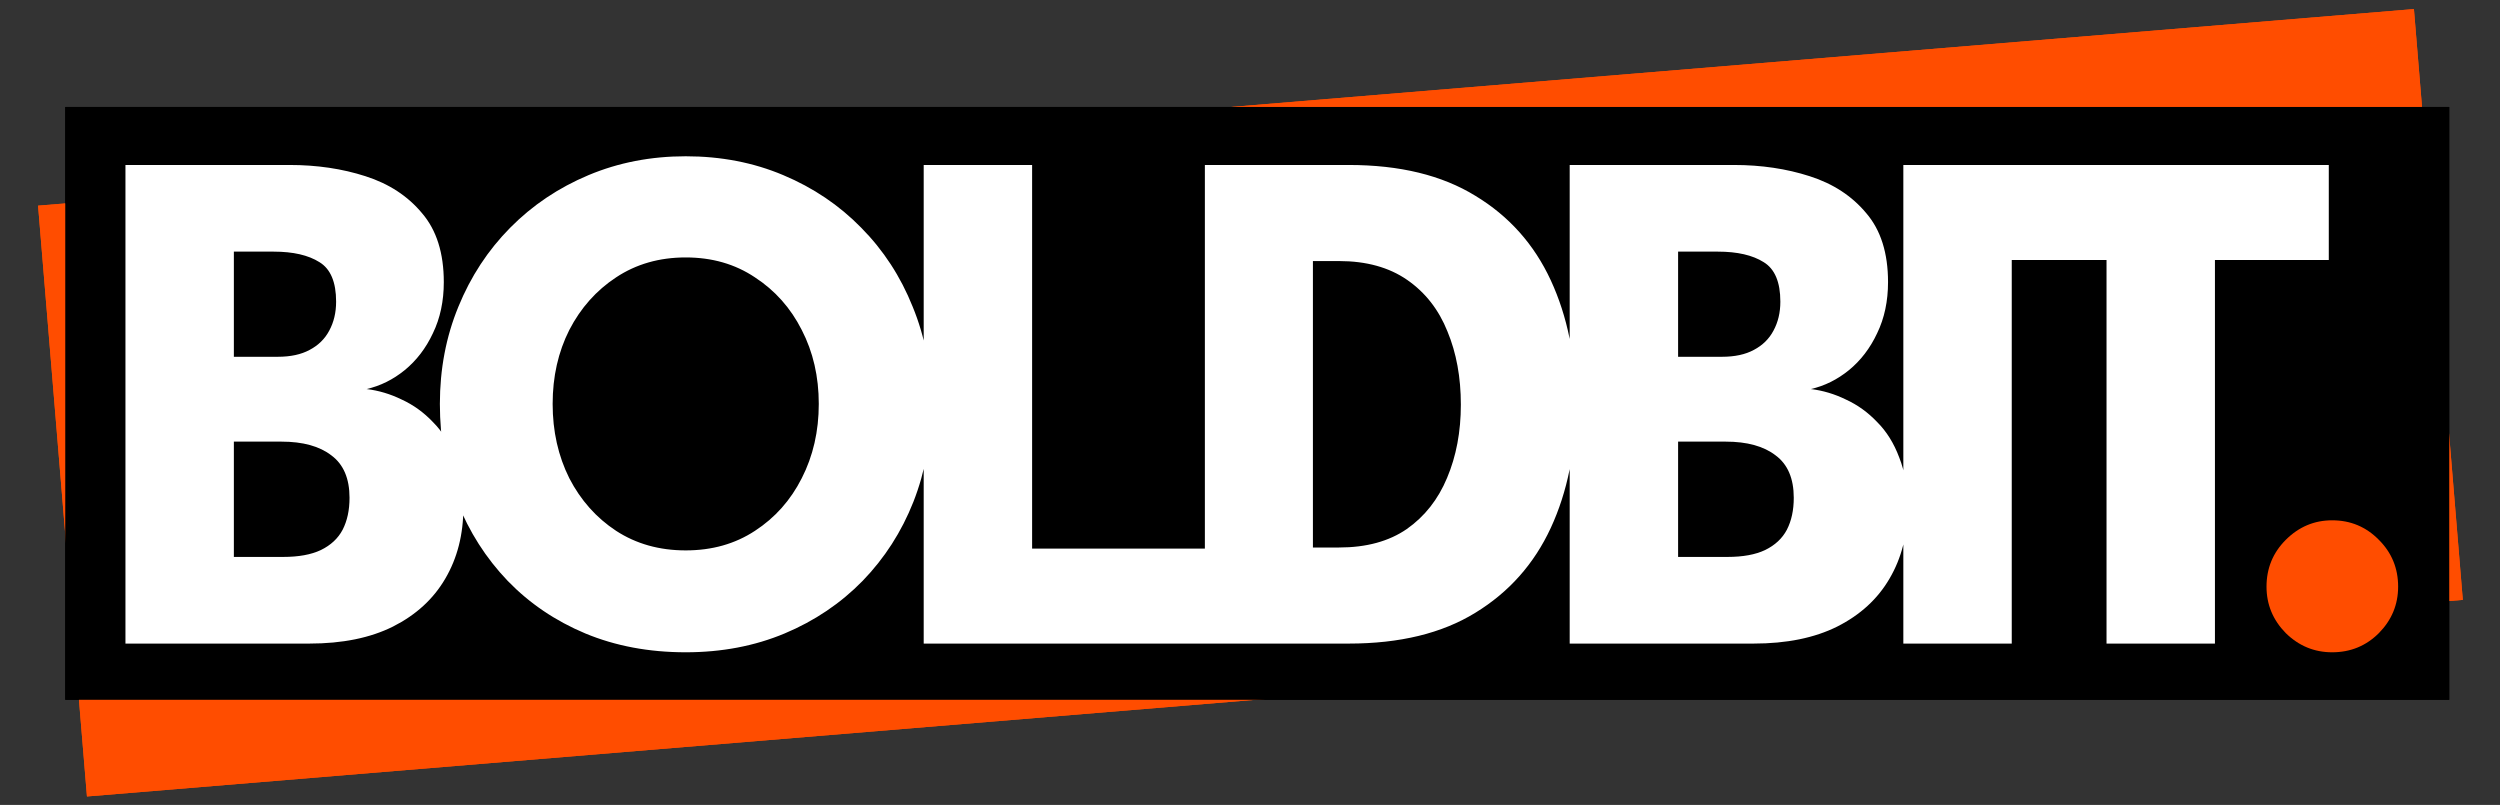
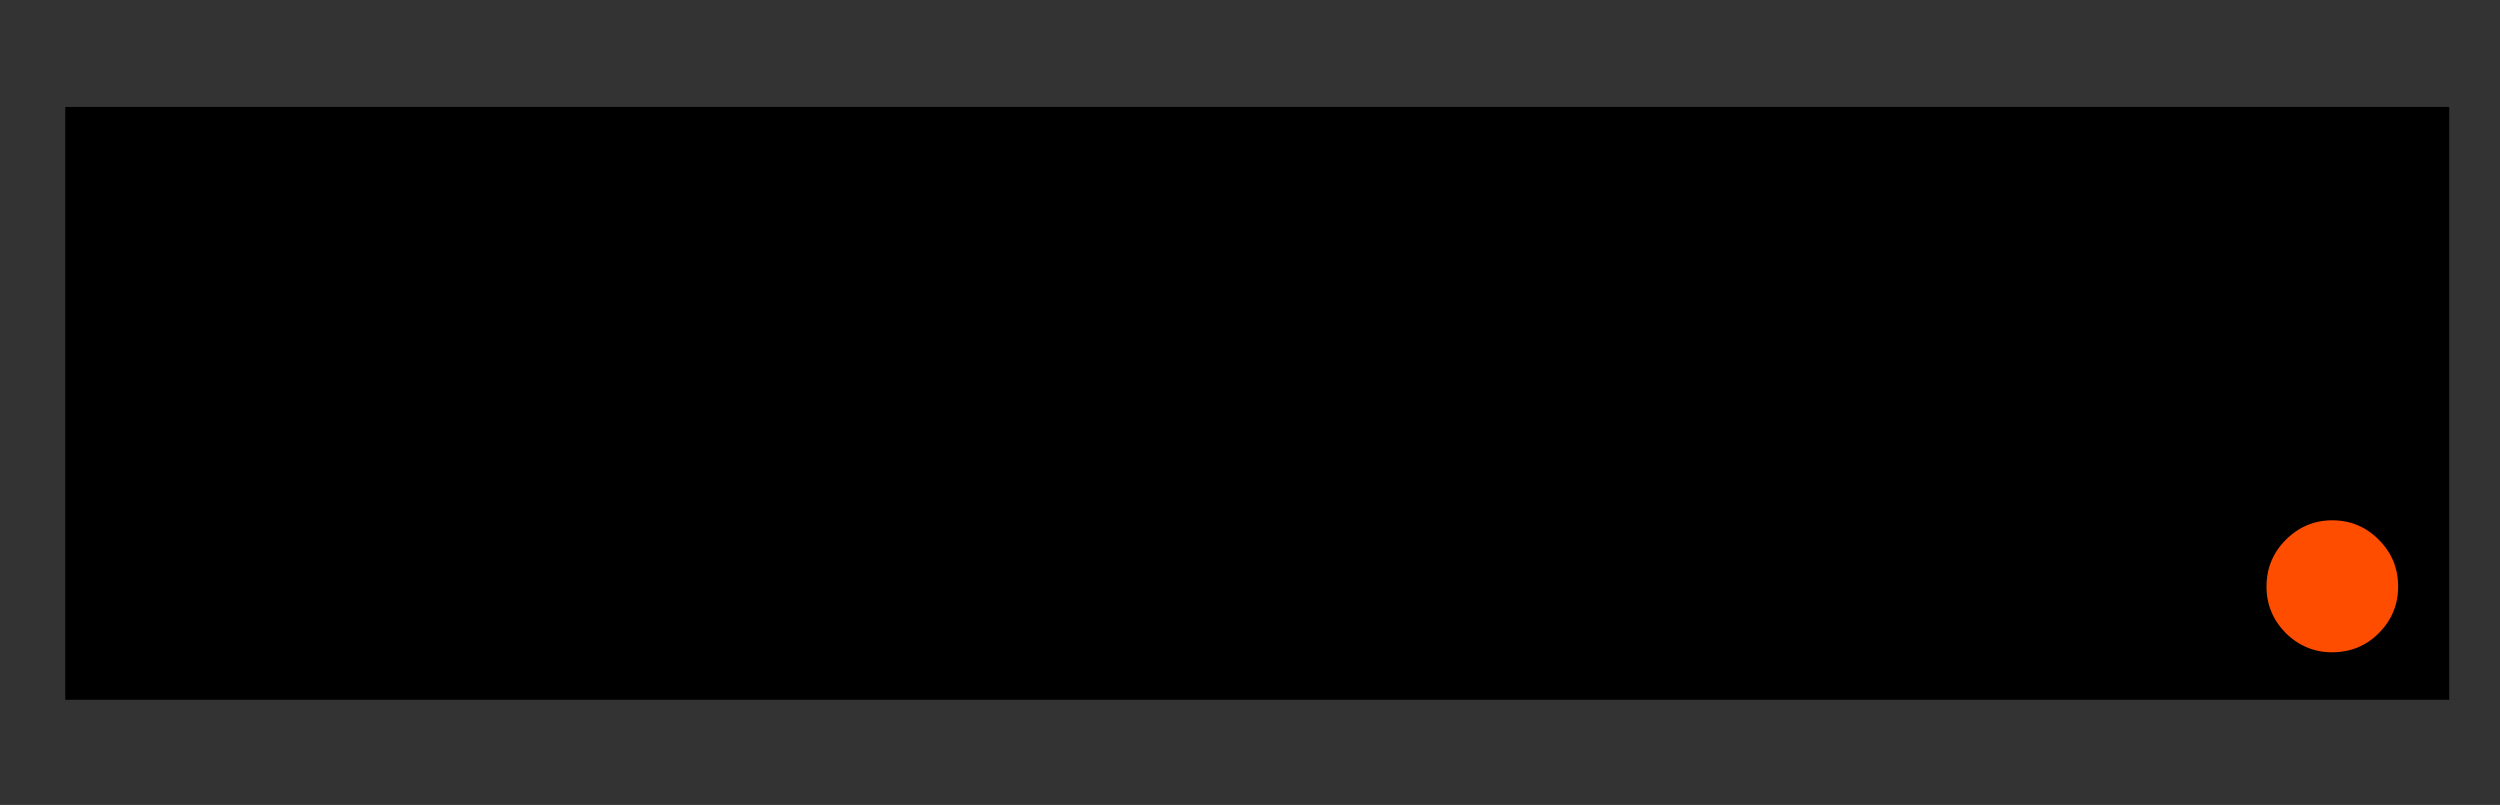
<svg xmlns="http://www.w3.org/2000/svg" width="1379" height="444" viewBox="0 0 1379 444" fill="none">
  <rect x="0" y="0" width="1379" height="444" fill="#333333" stroke="none" />
-   <rect x="21" y="113.445" width="1315" height="327" transform="rotate(-4.73 21 113.445)" fill="#FF4D00" />
-   <rect x="36" y="59" width="1315" height="327" fill="black" />
  <path d="M69.2 91H159.8C174.867 91 188.8 93.067 201.6 97.2C214.533 101.333 224.933 108.133 232.8 117.6C240.8 126.933 244.8 139.6 244.8 155.6C244.8 166.133 242.8 175.533 238.8 183.8C234.933 192.067 229.733 198.867 223.2 204.2C216.8 209.4 209.8 212.867 202.2 214.6C208.867 215.4 215.333 217.333 221.6 220.4C228 223.333 233.733 227.467 238.8 232.8C244 238 248.067 244.533 251 252.4C254.067 260.133 255.6 269.333 255.6 280C255.6 294.8 252.267 307.867 245.6 319.2C239.067 330.4 229.467 339.2 216.8 345.6C204.267 351.867 188.867 355 170.6 355H69.2V91ZM129 307.2H156.2C164.733 307.2 171.667 305.933 177 303.4C182.467 300.733 186.467 297 189 292.2C191.533 287.267 192.8 281.4 192.8 274.6C192.8 263.933 189.467 256.133 182.8 251.2C176.267 246.133 167.067 243.6 155.2 243.6H129V307.2ZM129 196.8H153.2C160.267 196.8 166.133 195.533 170.8 193C175.6 190.467 179.2 186.933 181.6 182.4C184.133 177.733 185.4 172.4 185.4 166.4C185.4 155.6 182.333 148.333 176.2 144.6C170.067 140.733 161.667 138.8 151 138.8H129V196.8ZM304.838 222.8C304.838 237.867 307.904 251.533 314.038 263.8C320.304 275.933 328.904 285.6 339.838 292.8C350.904 300 363.704 303.6 378.238 303.6C392.771 303.6 405.504 300 416.438 292.8C427.504 285.6 436.104 275.933 442.238 263.8C448.504 251.533 451.638 237.867 451.638 222.8C451.638 207.733 448.504 194.133 442.238 182C436.104 169.867 427.504 160.2 416.438 153C405.504 145.667 392.771 142 378.238 142C363.704 142 350.904 145.667 339.838 153C328.904 160.2 320.304 169.867 314.038 182C307.904 194.133 304.838 207.733 304.838 222.8ZM242.638 222.8C242.638 203.6 246.038 185.733 252.838 169.2C259.638 152.533 269.171 138 281.438 125.6C293.704 113.2 308.104 103.533 324.638 96.6C341.171 89.667 359.038 86.2 378.238 86.2C397.704 86.2 415.638 89.667 432.038 96.6C448.571 103.533 462.904 113.2 475.038 125.6C487.304 138 496.771 152.533 503.438 169.2C510.238 185.733 513.638 203.6 513.638 222.8C513.638 242.133 510.371 260.133 503.838 276.8C497.304 293.333 487.971 307.867 475.838 320.4C463.704 332.8 449.371 342.467 432.838 349.4C416.304 356.333 398.104 359.8 378.238 359.8C357.971 359.8 339.504 356.333 322.838 349.4C306.304 342.467 292.038 332.8 280.038 320.4C268.038 307.867 258.771 293.333 252.238 276.8C245.838 260.133 242.638 242.133 242.638 222.8ZM509.513 91H569.313V302.6H665.113V355H509.513V91ZM664.606 91H744.006C772.14 91 795.406 96.667 813.806 108C832.34 119.2 846.206 134.733 855.406 154.6C864.606 174.467 869.206 197.2 869.206 222.8C869.206 248.533 864.606 271.333 855.406 291.2C846.206 311.067 832.34 326.667 813.806 338C795.406 349.333 772.14 355 744.006 355H664.606V91ZM724.206 144V302H738.606C753.673 302 766.14 298.6 776.006 291.8C785.873 284.867 793.273 275.467 798.206 263.6C803.273 251.6 805.806 238.133 805.806 223.2C805.806 208.133 803.34 194.667 798.406 182.8C793.606 170.8 786.206 161.333 776.206 154.4C766.206 147.467 753.673 144 738.606 144H724.206ZM865.841 91H956.441C971.507 91 985.441 93.067 998.241 97.2C1011.17 101.333 1021.57 108.133 1029.44 117.6C1037.44 126.933 1041.44 139.6 1041.44 155.6C1041.44 166.133 1039.44 175.533 1035.44 183.8C1031.57 192.067 1026.37 198.867 1019.84 204.2C1013.44 209.4 1006.44 212.867 998.841 214.6C1005.51 215.4 1011.97 217.333 1018.24 220.4C1024.64 223.333 1030.37 227.467 1035.44 232.8C1040.64 238 1044.71 244.533 1047.64 252.4C1050.71 260.133 1052.24 269.333 1052.24 280C1052.24 294.8 1048.91 307.867 1042.24 319.2C1035.71 330.4 1026.11 339.2 1013.44 345.6C1000.91 351.867 985.507 355 967.241 355H865.841V91ZM925.641 307.2H952.841C961.374 307.2 968.307 305.933 973.641 303.4C979.107 300.733 983.107 297 985.641 292.2C988.174 287.267 989.441 281.4 989.441 274.6C989.441 263.933 986.107 256.133 979.441 251.2C972.907 246.133 963.707 243.6 951.841 243.6H925.641V307.2ZM925.641 196.8H949.841C956.907 196.8 962.774 195.533 967.441 193C972.241 190.467 975.841 186.933 978.241 182.4C980.774 177.733 982.041 172.4 982.041 166.4C982.041 155.6 978.974 148.333 972.841 144.6C966.707 140.733 958.307 138.8 947.641 138.8H925.641V196.8ZM1049.88 91H1109.68V355H1049.88V91ZM1161.96 143.4H1098.96V91H1284.56V143.4H1221.76V355H1161.96V143.4Z" fill="white" />
  <path d="M1286.41 359.8C1276.55 359.8 1268.01 356.267 1260.81 349.2C1253.75 342 1250.21 333.467 1250.21 323.6C1250.21 313.467 1253.75 304.867 1260.81 297.8C1268.01 290.6 1276.55 287 1286.41 287C1296.55 287 1305.15 290.6 1312.21 297.8C1319.28 304.867 1322.81 313.467 1322.81 323.6C1322.81 333.467 1319.28 342 1312.21 349.2C1305.15 356.267 1296.55 359.8 1286.41 359.8Z" fill="#FF4D00" />
-   <rect x="21" y="113.445" width="1315" height="327" transform="rotate(-4.73 21 113.445)" fill="#FF4D00" />
  <rect x="36" y="59" width="1315" height="327" fill="black" />
-   <path d="M69.2 91H159.8C174.867 91 188.8 93.067 201.6 97.2C214.533 101.333 224.933 108.133 232.8 117.6C240.8 126.933 244.8 139.6 244.8 155.6C244.8 166.133 242.8 175.533 238.8 183.8C234.933 192.067 229.733 198.867 223.2 204.2C216.8 209.4 209.8 212.867 202.2 214.6C208.867 215.4 215.333 217.333 221.6 220.4C228 223.333 233.733 227.467 238.8 232.8C244 238 248.067 244.533 251 252.4C254.067 260.133 255.6 269.333 255.6 280C255.6 294.8 252.267 307.867 245.6 319.2C239.067 330.4 229.467 339.2 216.8 345.6C204.267 351.867 188.867 355 170.6 355H69.2V91ZM129 307.2H156.2C164.733 307.2 171.667 305.933 177 303.4C182.467 300.733 186.467 297 189 292.2C191.533 287.267 192.8 281.4 192.8 274.6C192.8 263.933 189.467 256.133 182.8 251.2C176.267 246.133 167.067 243.6 155.2 243.6H129V307.2ZM129 196.8H153.2C160.267 196.8 166.133 195.533 170.8 193C175.6 190.467 179.2 186.933 181.6 182.4C184.133 177.733 185.4 172.4 185.4 166.4C185.4 155.6 182.333 148.333 176.2 144.6C170.067 140.733 161.667 138.8 151 138.8H129V196.8ZM304.838 222.8C304.838 237.867 307.904 251.533 314.038 263.8C320.304 275.933 328.904 285.6 339.838 292.8C350.904 300 363.704 303.6 378.238 303.6C392.771 303.6 405.504 300 416.438 292.8C427.504 285.6 436.104 275.933 442.238 263.8C448.504 251.533 451.638 237.867 451.638 222.8C451.638 207.733 448.504 194.133 442.238 182C436.104 169.867 427.504 160.2 416.438 153C405.504 145.667 392.771 142 378.238 142C363.704 142 350.904 145.667 339.838 153C328.904 160.2 320.304 169.867 314.038 182C307.904 194.133 304.838 207.733 304.838 222.8ZM242.638 222.8C242.638 203.6 246.038 185.733 252.838 169.2C259.638 152.533 269.171 138 281.438 125.6C293.704 113.2 308.104 103.533 324.638 96.6C341.171 89.667 359.038 86.2 378.238 86.2C397.704 86.2 415.638 89.667 432.038 96.6C448.571 103.533 462.904 113.2 475.038 125.6C487.304 138 496.771 152.533 503.438 169.2C510.238 185.733 513.638 203.6 513.638 222.8C513.638 242.133 510.371 260.133 503.838 276.8C497.304 293.333 487.971 307.867 475.838 320.4C463.704 332.8 449.371 342.467 432.838 349.4C416.304 356.333 398.104 359.8 378.238 359.8C357.971 359.8 339.504 356.333 322.838 349.4C306.304 342.467 292.038 332.8 280.038 320.4C268.038 307.867 258.771 293.333 252.238 276.8C245.838 260.133 242.638 242.133 242.638 222.8ZM509.513 91H569.313V302.6H665.113V355H509.513V91ZM664.606 91H744.006C772.14 91 795.406 96.667 813.806 108C832.34 119.2 846.206 134.733 855.406 154.6C864.606 174.467 869.206 197.2 869.206 222.8C869.206 248.533 864.606 271.333 855.406 291.2C846.206 311.067 832.34 326.667 813.806 338C795.406 349.333 772.14 355 744.006 355H664.606V91ZM724.206 144V302H738.606C753.673 302 766.14 298.6 776.006 291.8C785.873 284.867 793.273 275.467 798.206 263.6C803.273 251.6 805.806 238.133 805.806 223.2C805.806 208.133 803.34 194.667 798.406 182.8C793.606 170.8 786.206 161.333 776.206 154.4C766.206 147.467 753.673 144 738.606 144H724.206ZM865.841 91H956.441C971.507 91 985.441 93.067 998.241 97.2C1011.17 101.333 1021.57 108.133 1029.44 117.6C1037.44 126.933 1041.44 139.6 1041.44 155.6C1041.44 166.133 1039.44 175.533 1035.44 183.8C1031.57 192.067 1026.37 198.867 1019.84 204.2C1013.44 209.4 1006.44 212.867 998.841 214.6C1005.51 215.4 1011.97 217.333 1018.24 220.4C1024.64 223.333 1030.37 227.467 1035.44 232.8C1040.64 238 1044.71 244.533 1047.64 252.4C1050.71 260.133 1052.24 269.333 1052.24 280C1052.24 294.8 1048.91 307.867 1042.24 319.2C1035.71 330.4 1026.11 339.2 1013.44 345.6C1000.91 351.867 985.507 355 967.241 355H865.841V91ZM925.641 307.2H952.841C961.374 307.2 968.307 305.933 973.641 303.4C979.107 300.733 983.107 297 985.641 292.2C988.174 287.267 989.441 281.4 989.441 274.6C989.441 263.933 986.107 256.133 979.441 251.2C972.907 246.133 963.707 243.6 951.841 243.6H925.641V307.2ZM925.641 196.8H949.841C956.907 196.8 962.774 195.533 967.441 193C972.241 190.467 975.841 186.933 978.241 182.4C980.774 177.733 982.041 172.4 982.041 166.4C982.041 155.6 978.974 148.333 972.841 144.6C966.707 140.733 958.307 138.8 947.641 138.8H925.641V196.8ZM1049.88 91H1109.68V355H1049.88V91ZM1161.96 143.4H1098.96V91H1284.56V143.4H1221.76V355H1161.96V143.4Z" fill="white" />
  <path d="M1286.41 359.8C1276.55 359.8 1268.01 356.267 1260.81 349.2C1253.75 342 1250.21 333.467 1250.21 323.6C1250.21 313.467 1253.75 304.867 1260.81 297.8C1268.01 290.6 1276.55 287 1286.41 287C1296.55 287 1305.15 290.6 1312.21 297.8C1319.28 304.867 1322.81 313.467 1322.81 323.6C1322.81 333.467 1319.28 342 1312.21 349.2C1305.15 356.267 1296.55 359.8 1286.41 359.8Z" fill="#FF4D00" />
</svg>